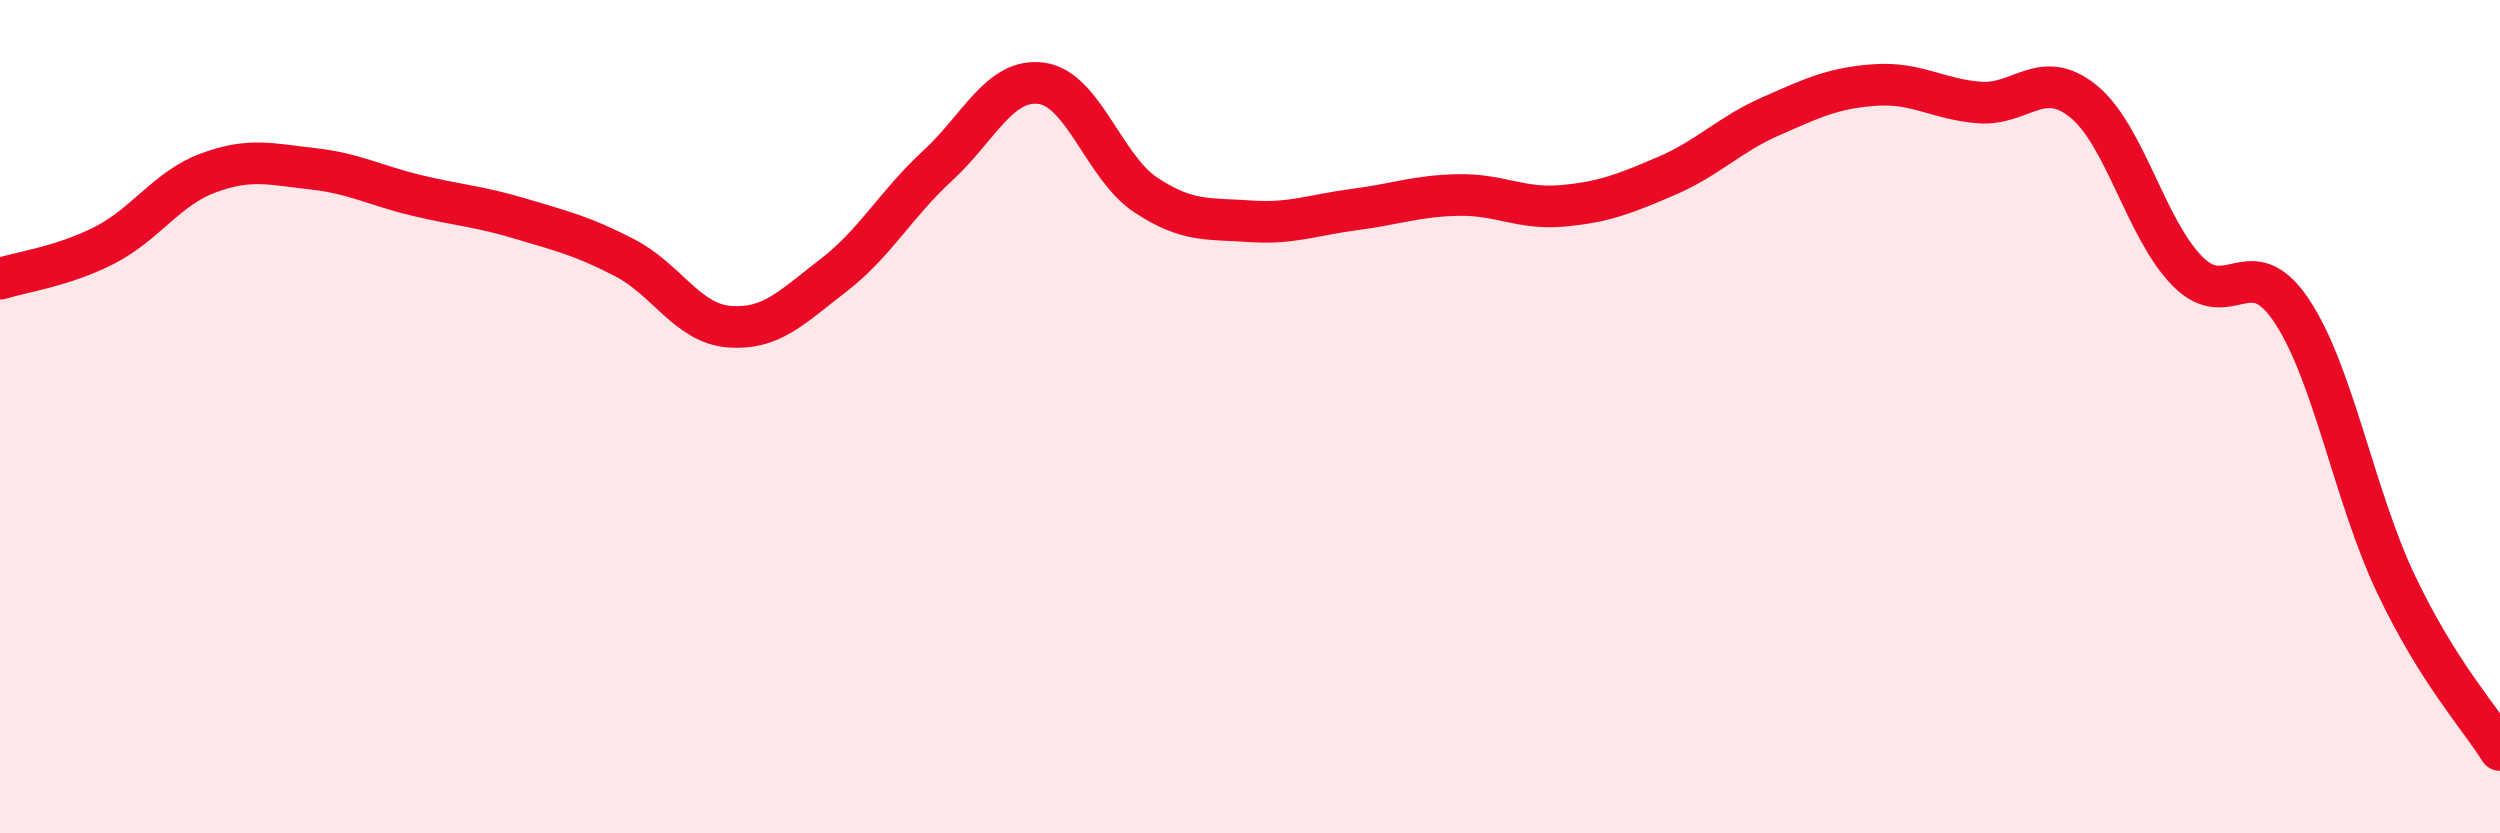
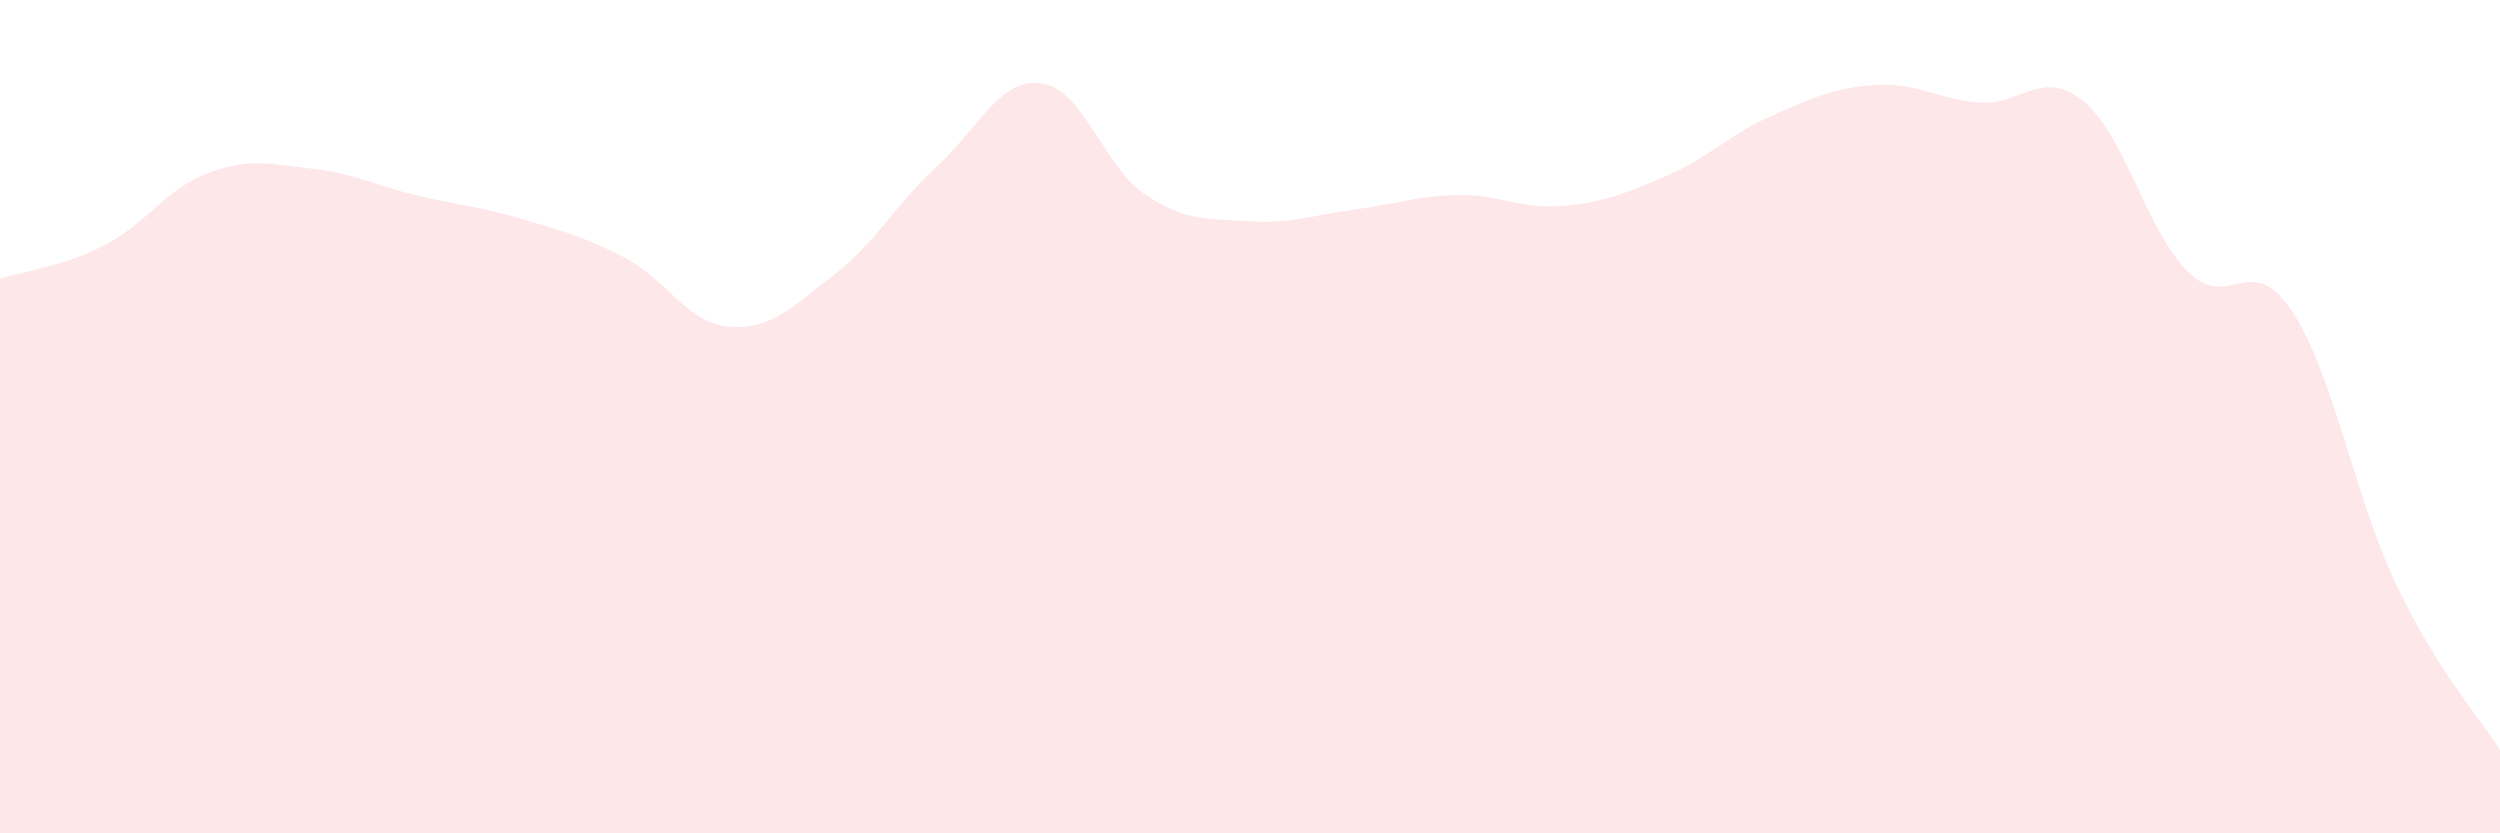
<svg xmlns="http://www.w3.org/2000/svg" width="60" height="20" viewBox="0 0 60 20">
  <path d="M 0,6.69 C 0.5,6.53 1.5,6.4 2.5,5.89 C 3.5,5.38 4,4.52 5,4.15 C 6,3.78 6.5,3.94 7.5,4.05 C 8.5,4.16 9,4.45 10,4.69 C 11,4.93 11.5,4.95 12.5,5.25 C 13.5,5.55 14,5.67 15,6.19 C 16,6.71 16.5,7.76 17.5,7.84 C 18.5,7.92 19,7.38 20,6.61 C 21,5.84 21.5,4.9 22.5,3.98 C 23.5,3.06 24,1.86 25,2 C 26,2.14 26.5,4.02 27.5,4.68 C 28.5,5.34 29,5.24 30,5.31 C 31,5.38 31.5,5.16 32.5,5.03 C 33.5,4.9 34,4.7 35,4.68 C 36,4.66 36.5,5.03 37.5,4.94 C 38.5,4.85 39,4.65 40,4.22 C 41,3.79 41.5,3.23 42.5,2.79 C 43.5,2.35 44,2.11 45,2.04 C 46,1.97 46.5,2.38 47.5,2.46 C 48.5,2.54 49,1.62 50,2.43 C 51,3.24 51.5,5.5 52.5,6.51 C 53.5,7.52 54,5.96 55,7.46 C 56,8.96 56.5,11.9 57.5,14.01 C 58.5,16.12 59.5,17.2 60,18L60 20L0 20Z" fill="#EB0A25" opacity="0.1" stroke-linecap="round" stroke-linejoin="round" />
-   <path d="M 0,6.69 C 0.5,6.53 1.5,6.4 2.5,5.89 C 3.5,5.38 4,4.52 5,4.15 C 6,3.78 6.5,3.94 7.5,4.05 C 8.5,4.16 9,4.45 10,4.69 C 11,4.93 11.5,4.95 12.5,5.25 C 13.5,5.55 14,5.67 15,6.19 C 16,6.71 16.5,7.76 17.5,7.84 C 18.5,7.92 19,7.38 20,6.61 C 21,5.84 21.5,4.9 22.5,3.98 C 23.5,3.06 24,1.86 25,2 C 26,2.14 26.5,4.02 27.5,4.68 C 28.5,5.34 29,5.24 30,5.31 C 31,5.38 31.5,5.16 32.5,5.03 C 33.5,4.9 34,4.7 35,4.68 C 36,4.66 36.5,5.03 37.5,4.94 C 38.5,4.85 39,4.65 40,4.22 C 41,3.79 41.5,3.23 42.5,2.79 C 43.5,2.35 44,2.11 45,2.04 C 46,1.97 46.5,2.38 47.5,2.46 C 48.5,2.54 49,1.62 50,2.43 C 51,3.24 51.5,5.5 52.5,6.51 C 53.5,7.52 54,5.96 55,7.46 C 56,8.96 56.5,11.9 57.5,14.01 C 58.5,16.12 59.5,17.2 60,18" stroke="#EB0A25" stroke-width="1" fill="none" stroke-linecap="round" stroke-linejoin="round" />
</svg>